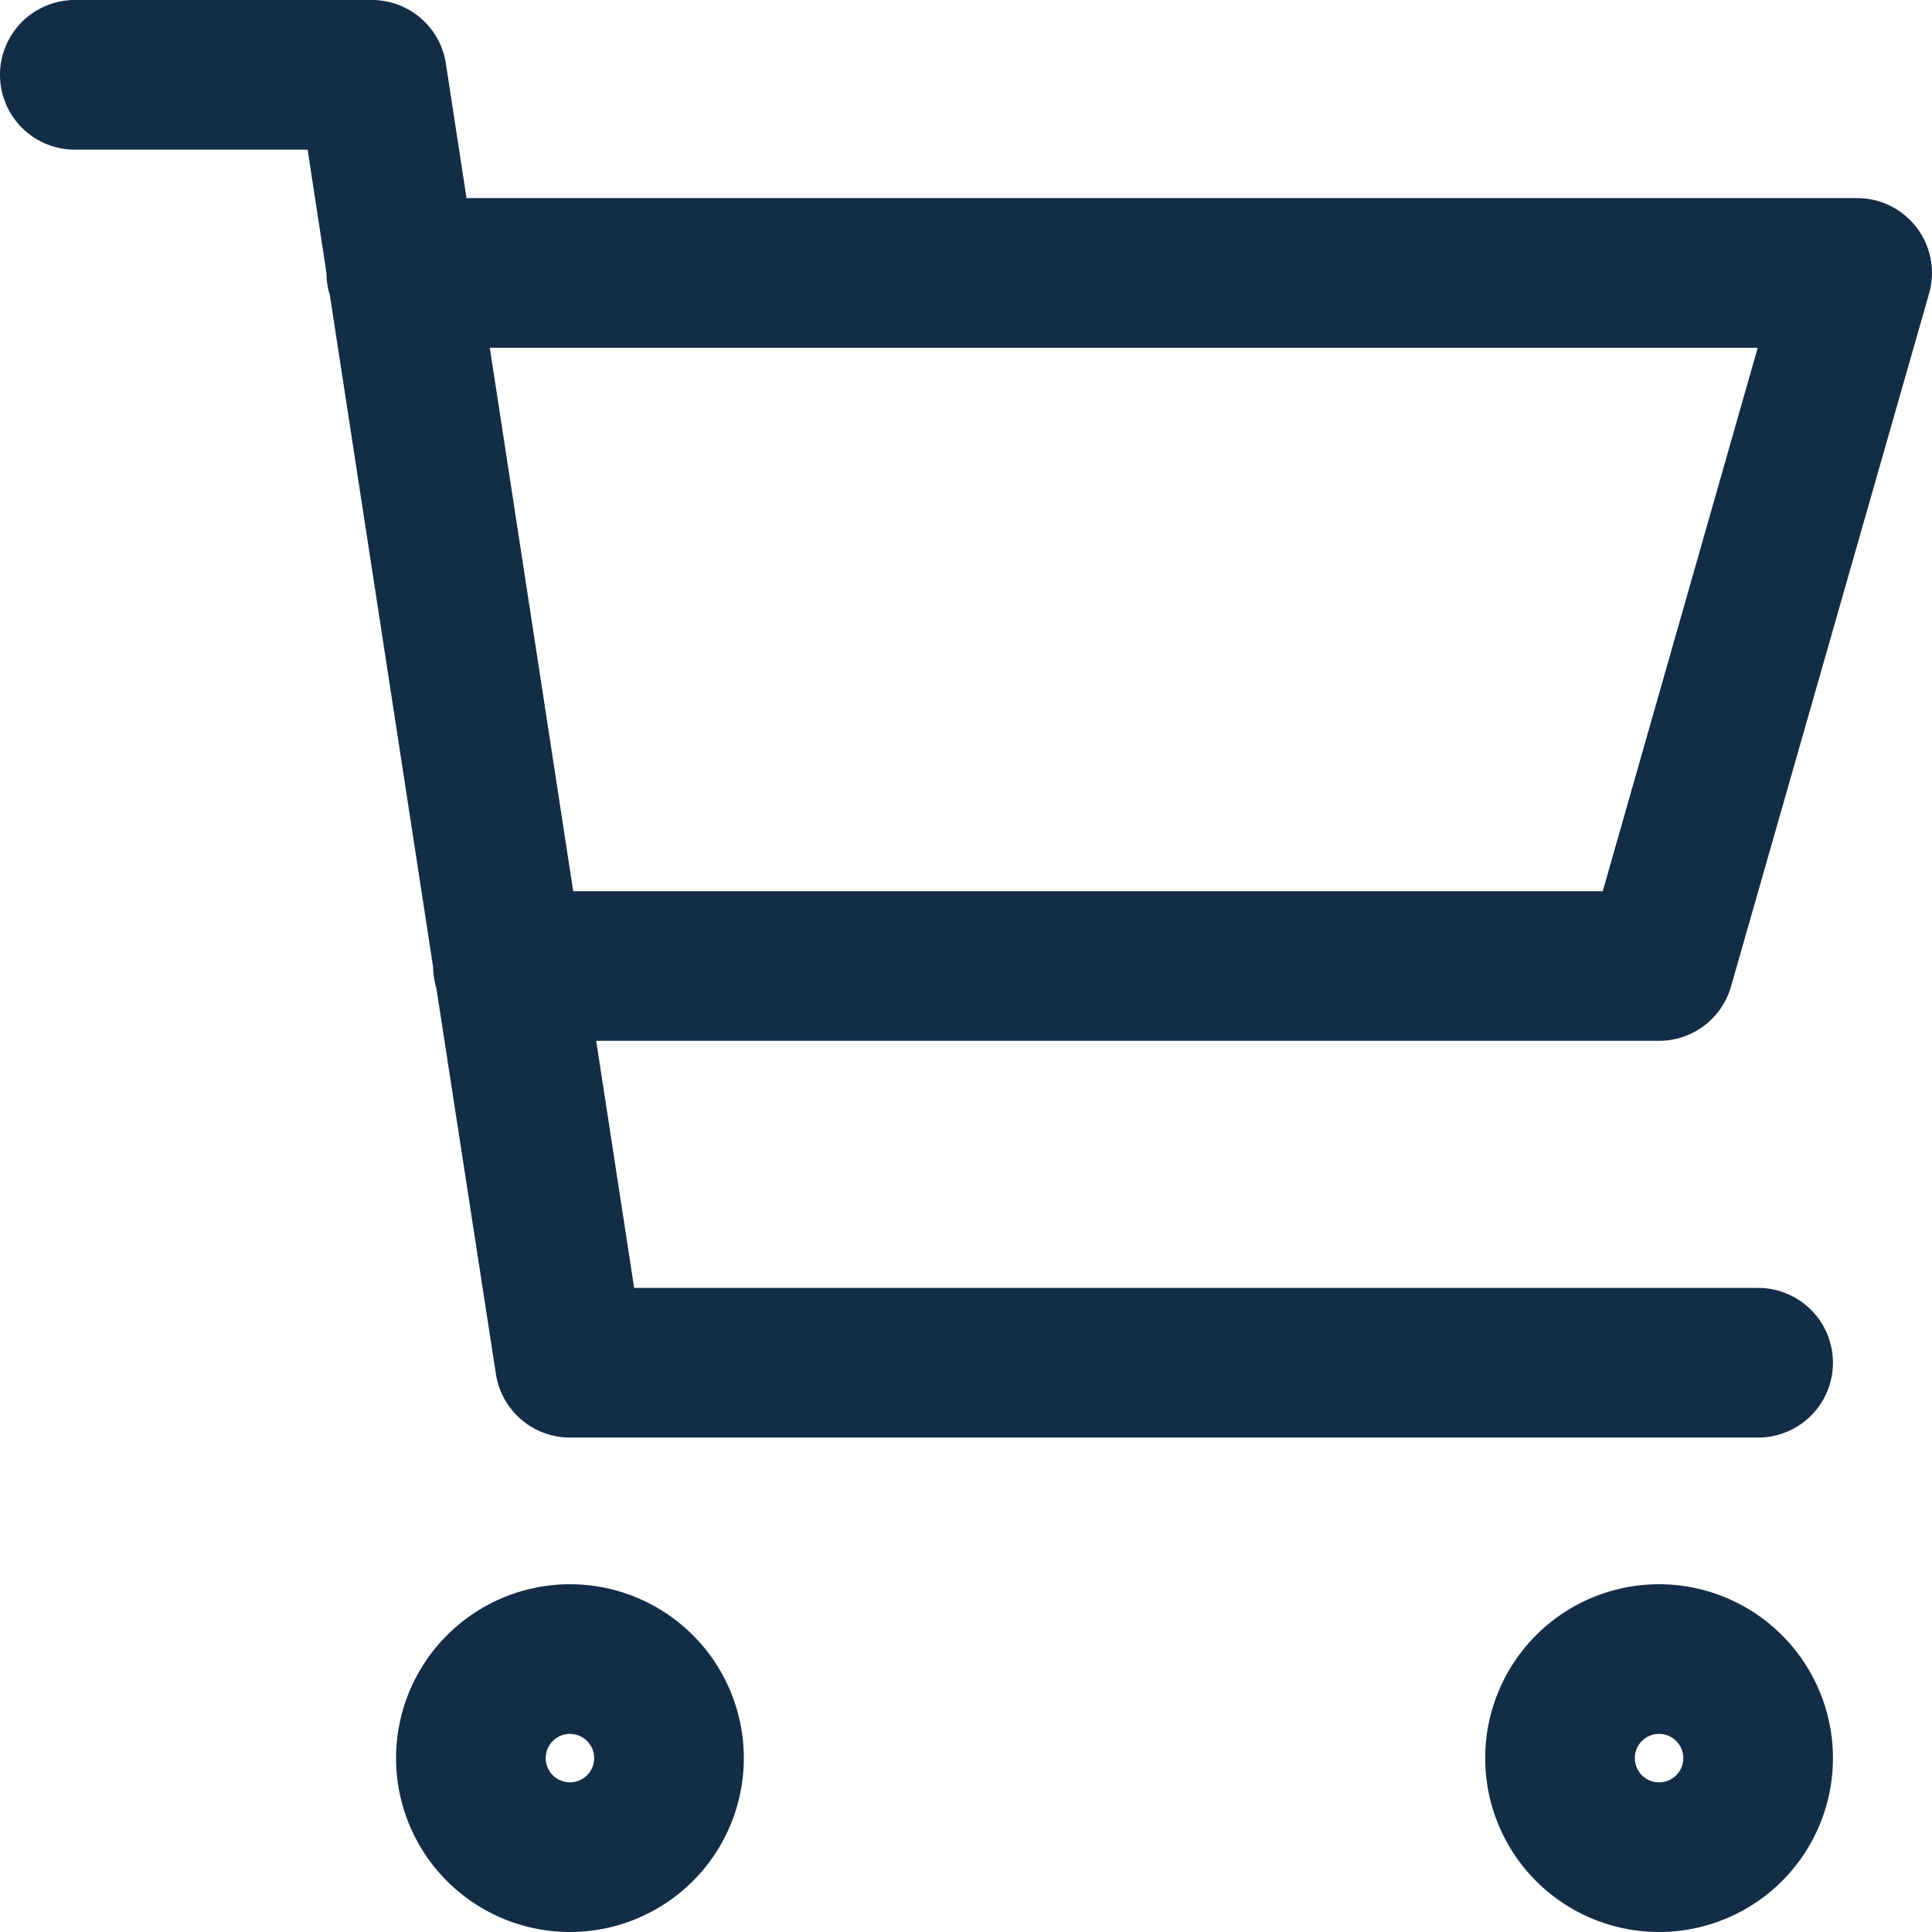
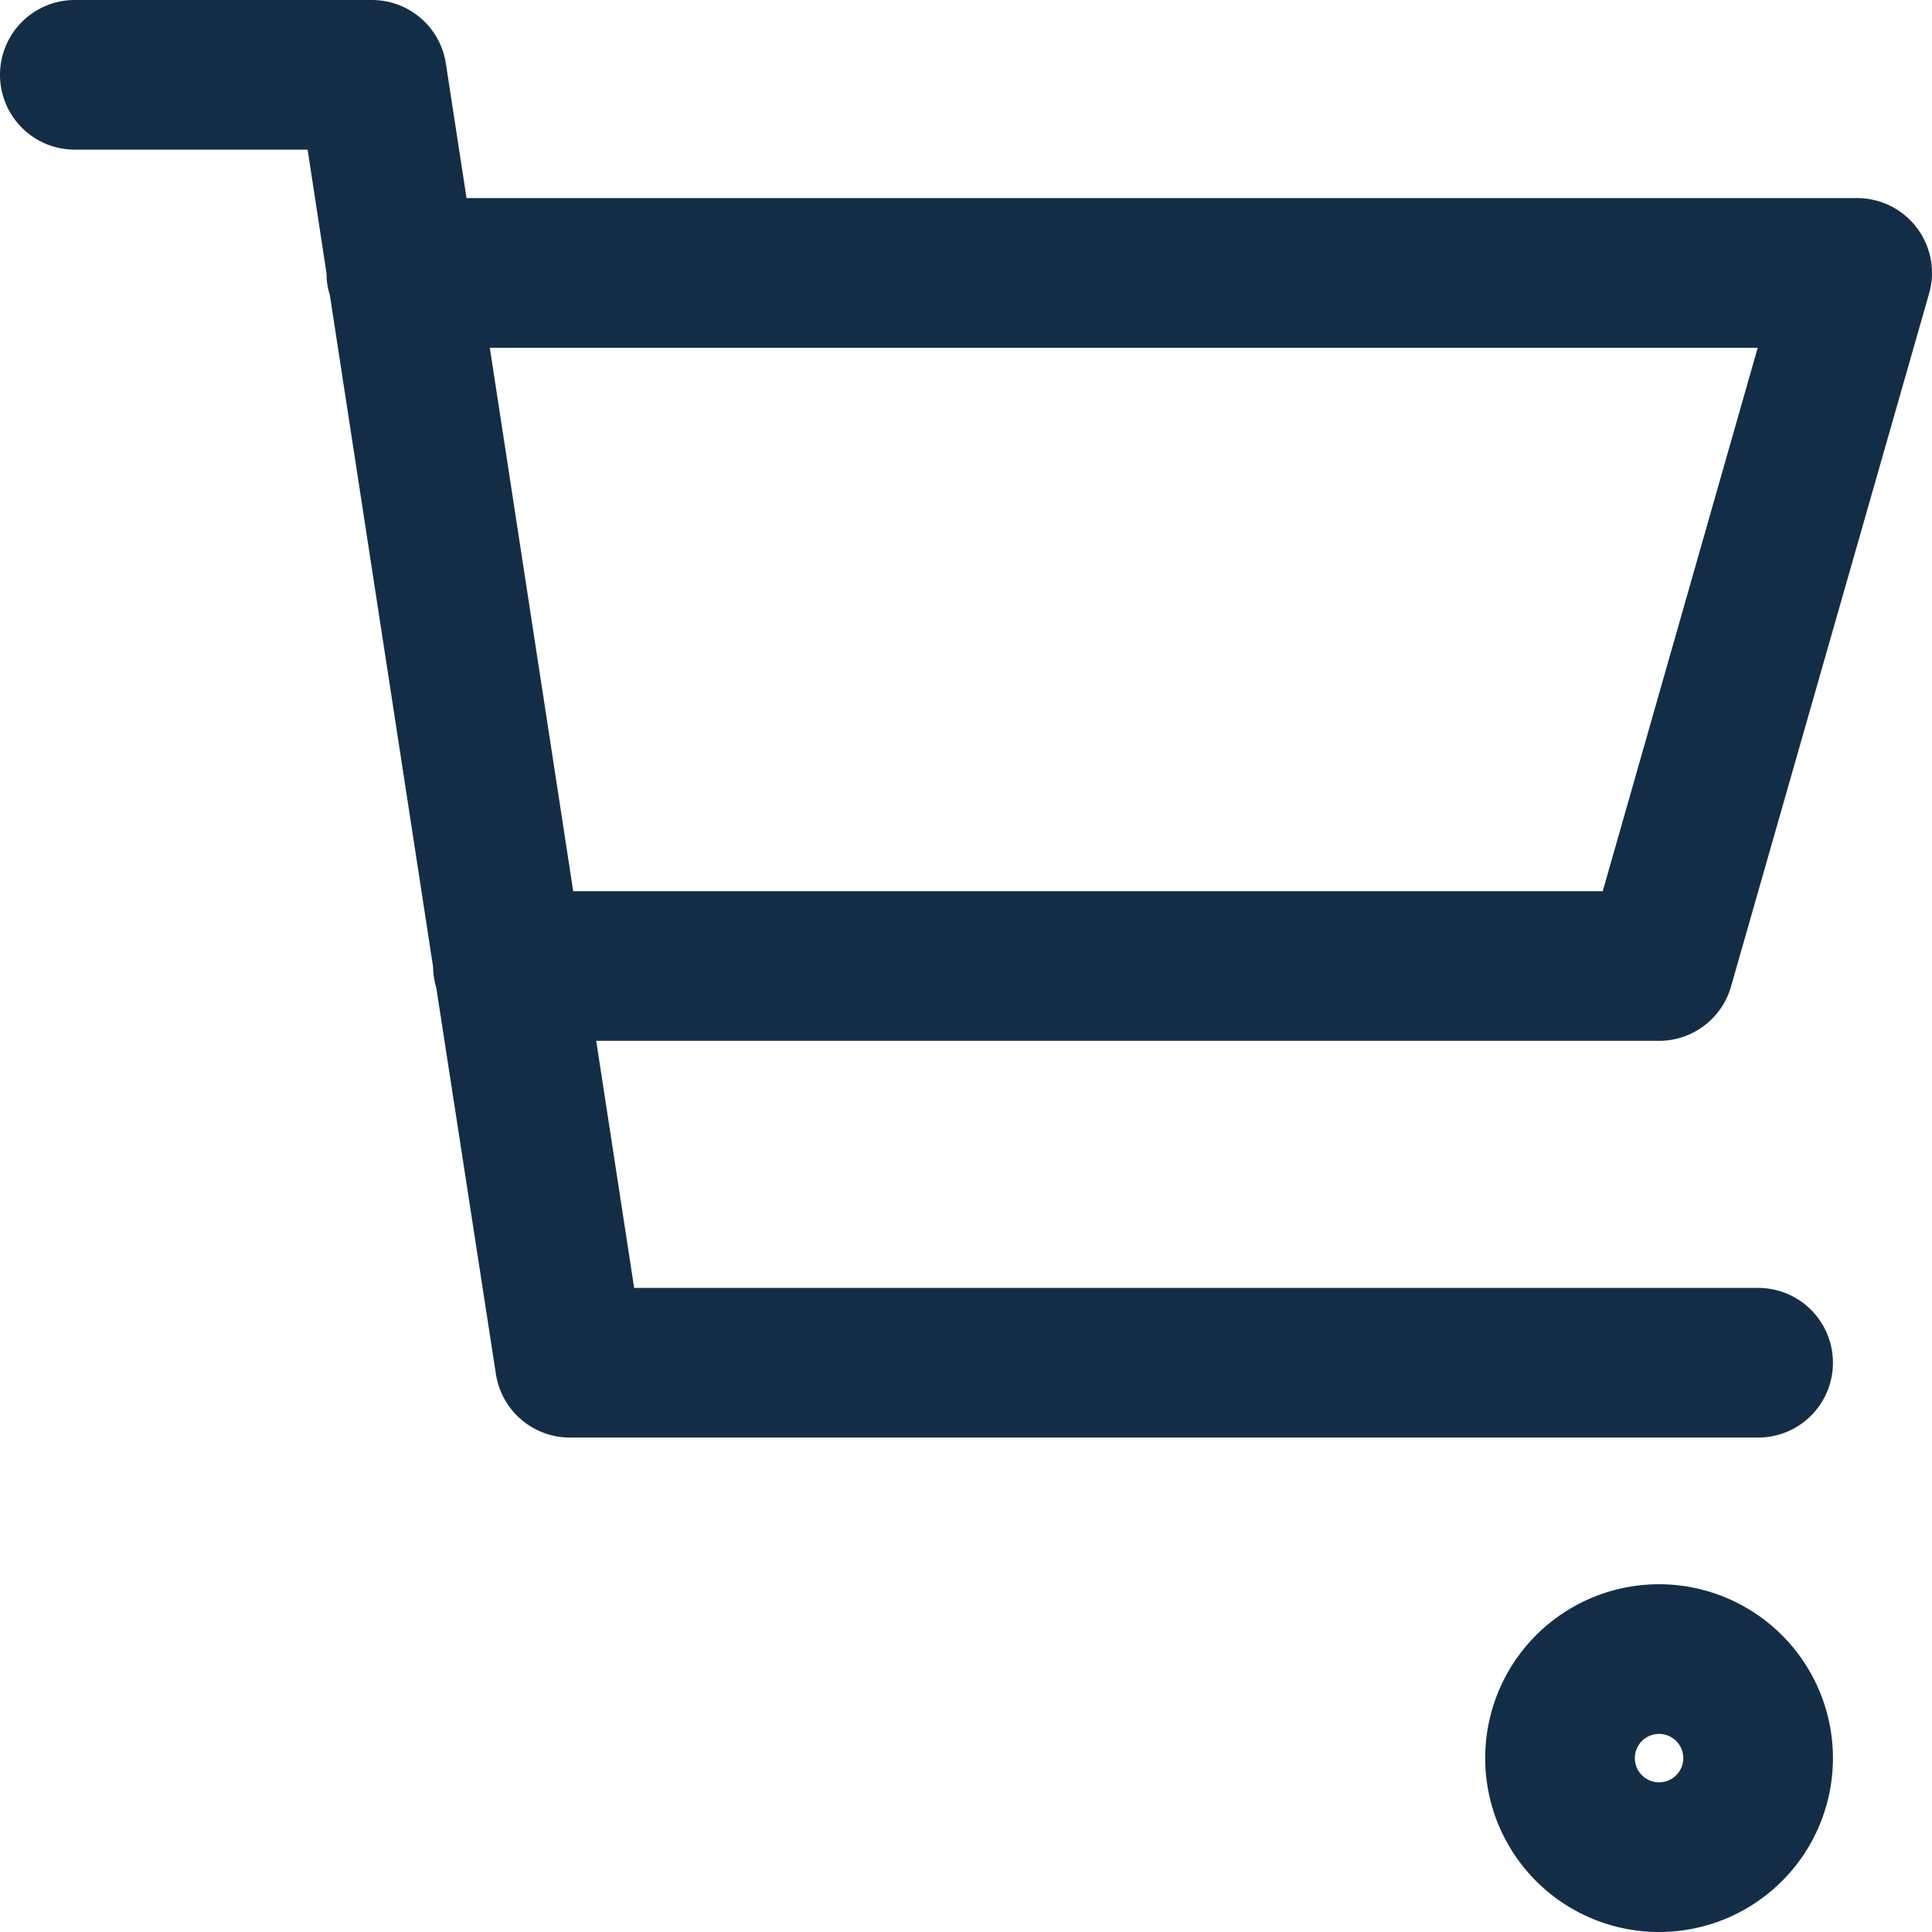
<svg xmlns="http://www.w3.org/2000/svg" width="142" height="142" viewBox="0 0 142 142">
  <defs>
    <style>.cls-1{fill:#142d47;}</style>
  </defs>
  <g id="Calque_2" data-name="Calque 2">
    <g id="Calque_1-2" data-name="Calque 1">
-       <path class="cls-1" d="M29.11,129.22a12.78,12.78,0,1,0,12.78-12.78A12.79,12.79,0,0,0,29.11,129.22Zm14.56,0a1.78,1.78,0,1,1-1.78-1.78A1.78,1.78,0,0,1,43.67,129.22Z" />
      <path class="cls-1" d="M121.94,116.44a12.78,12.78,0,1,0,12.78,12.78A12.79,12.79,0,0,0,121.94,116.44Zm0,14.56a1.78,1.78,0,1,1,1.78-1.78A1.78,1.78,0,0,1,121.94,131Z" />
      <path class="cls-1" d="M24,20.1a5.06,5.06,0,0,0,.24,1.57l7.59,49.38a5.85,5.85,0,0,0,.24,1.57L36.45,101a5.51,5.51,0,0,0,5.44,4.66h87.33a5.5,5.5,0,0,0,0-11H46.61L43.82,76.5h78.12a5.5,5.5,0,0,0,5.29-4l14.56-50.94a5.5,5.5,0,0,0-5.29-7H34.29l-1.52-9.9A5.5,5.5,0,0,0,27.33,0H5.5a5.5,5.5,0,0,0,0,11H22.61Zm105.19,5.46L117.8,65.5H42.13L36,25.56Z" />
    </g>
  </g>
</svg>